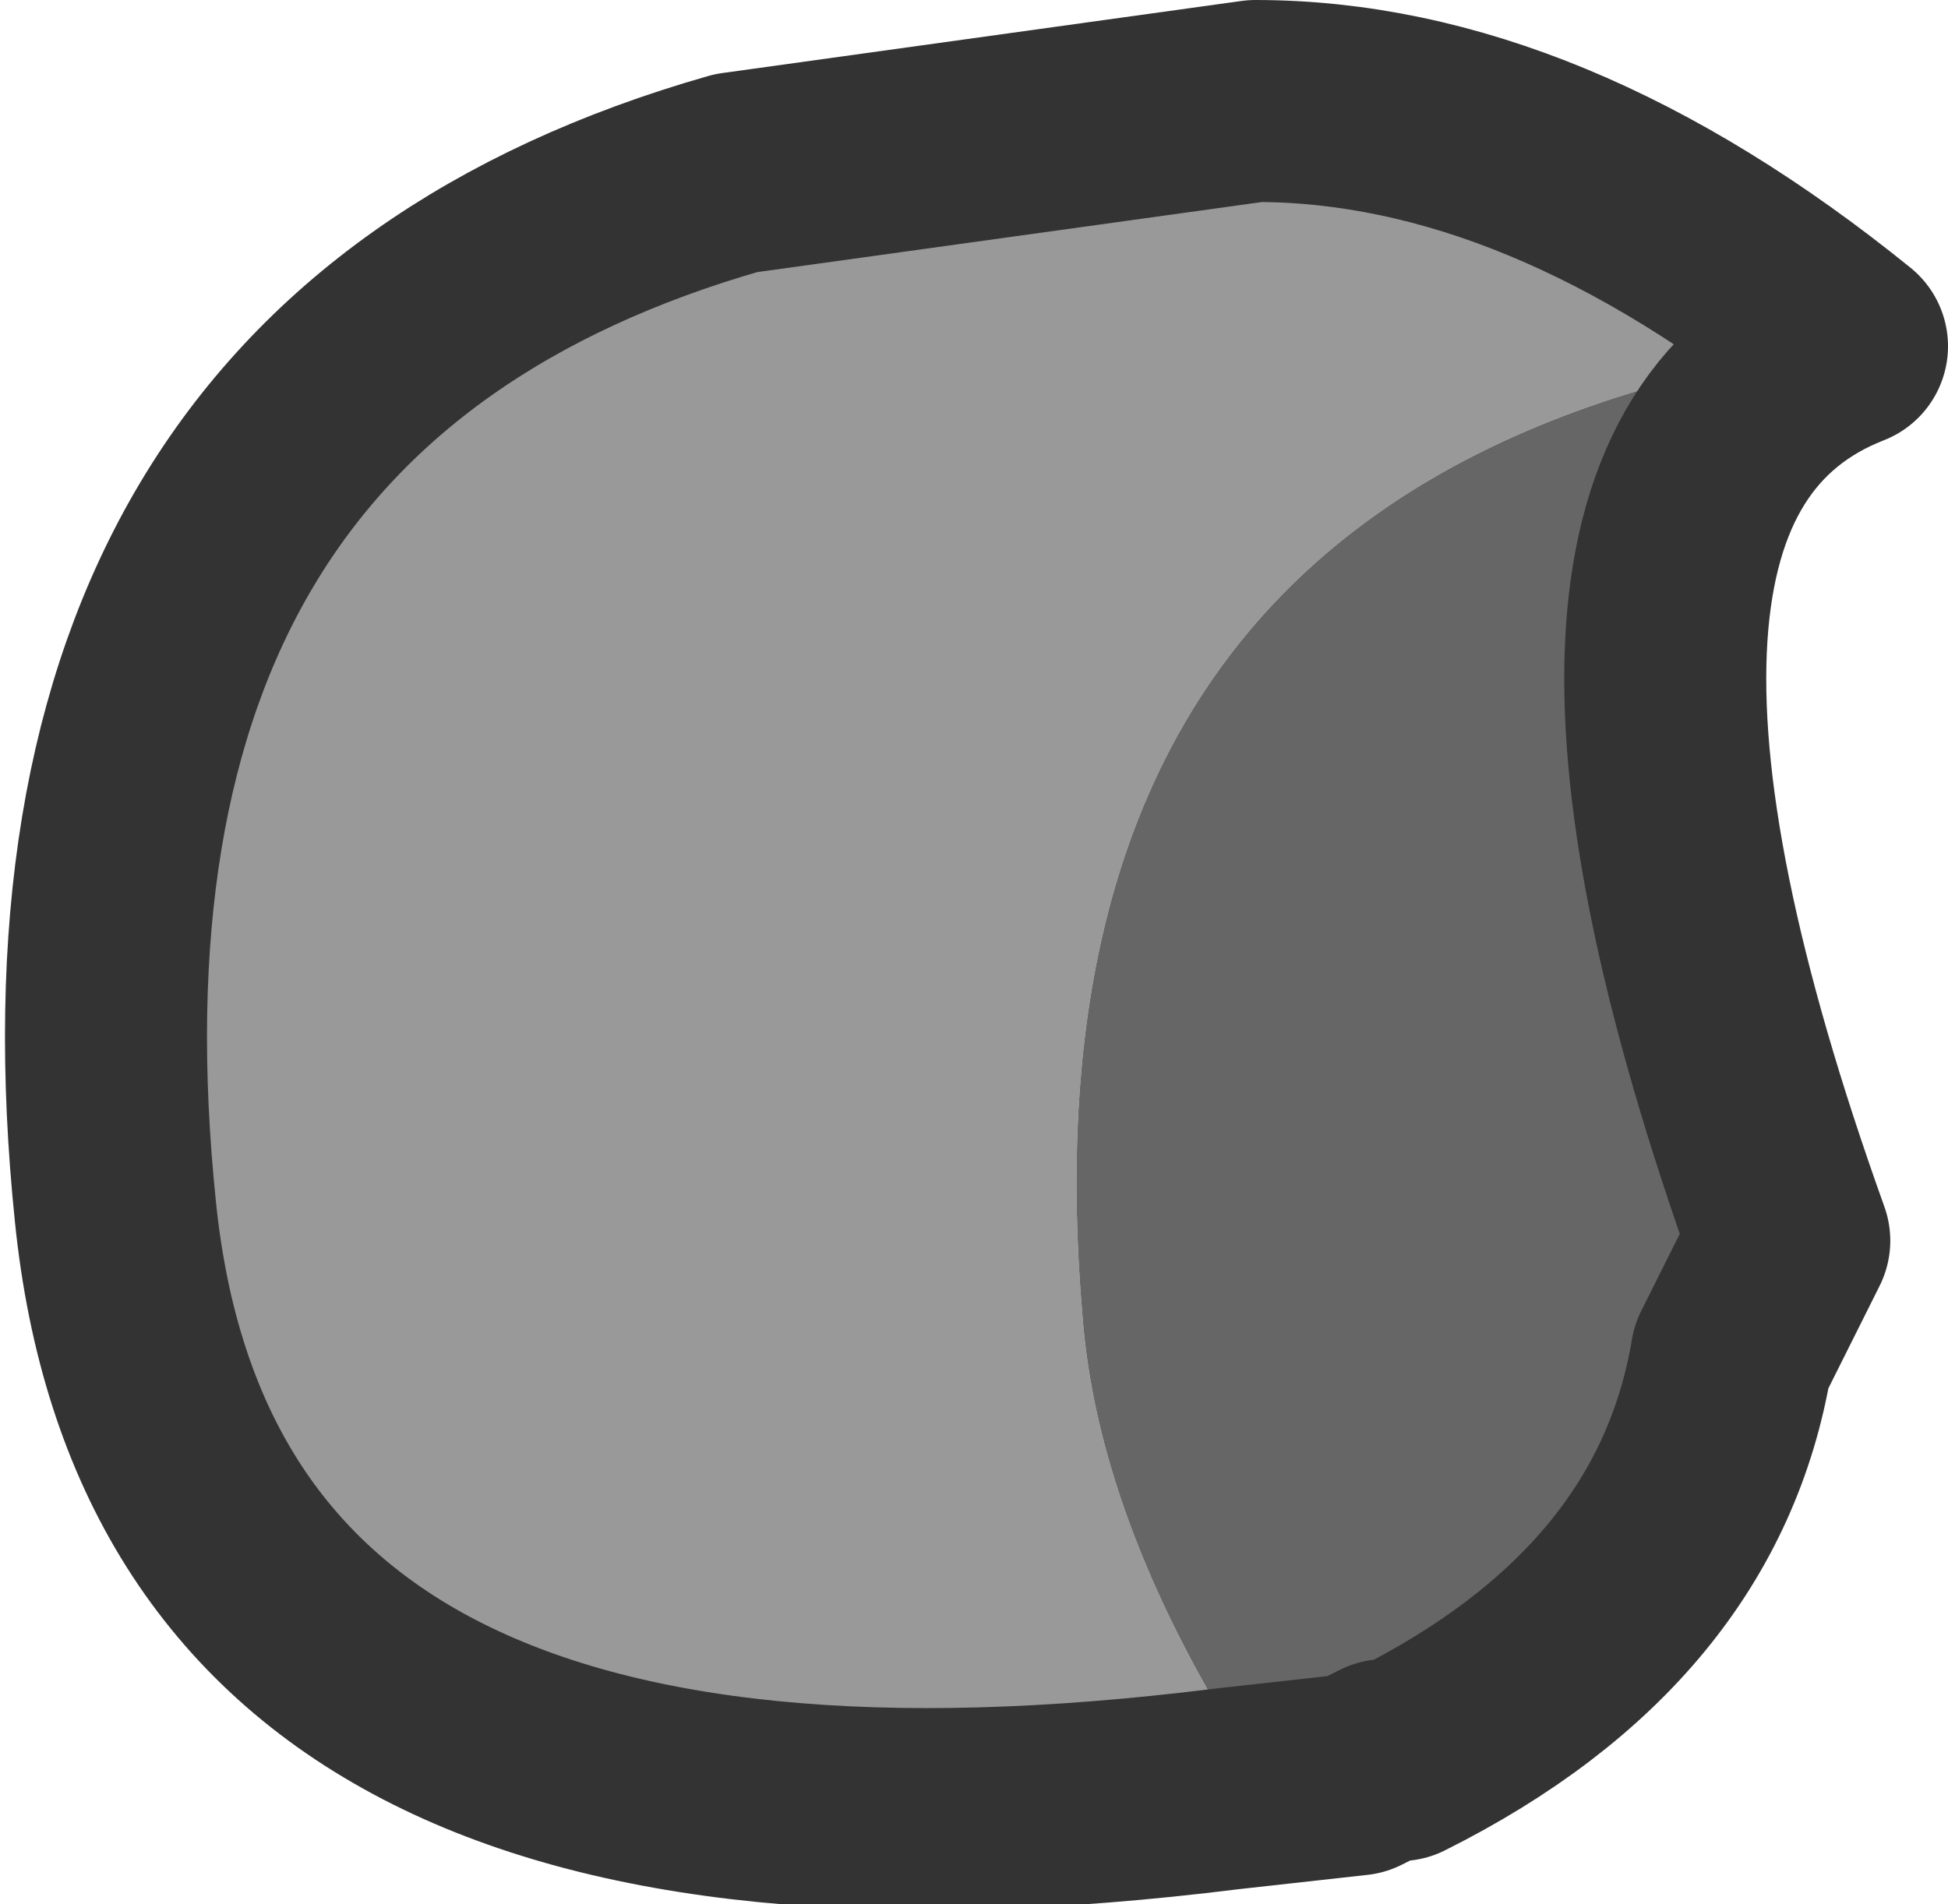
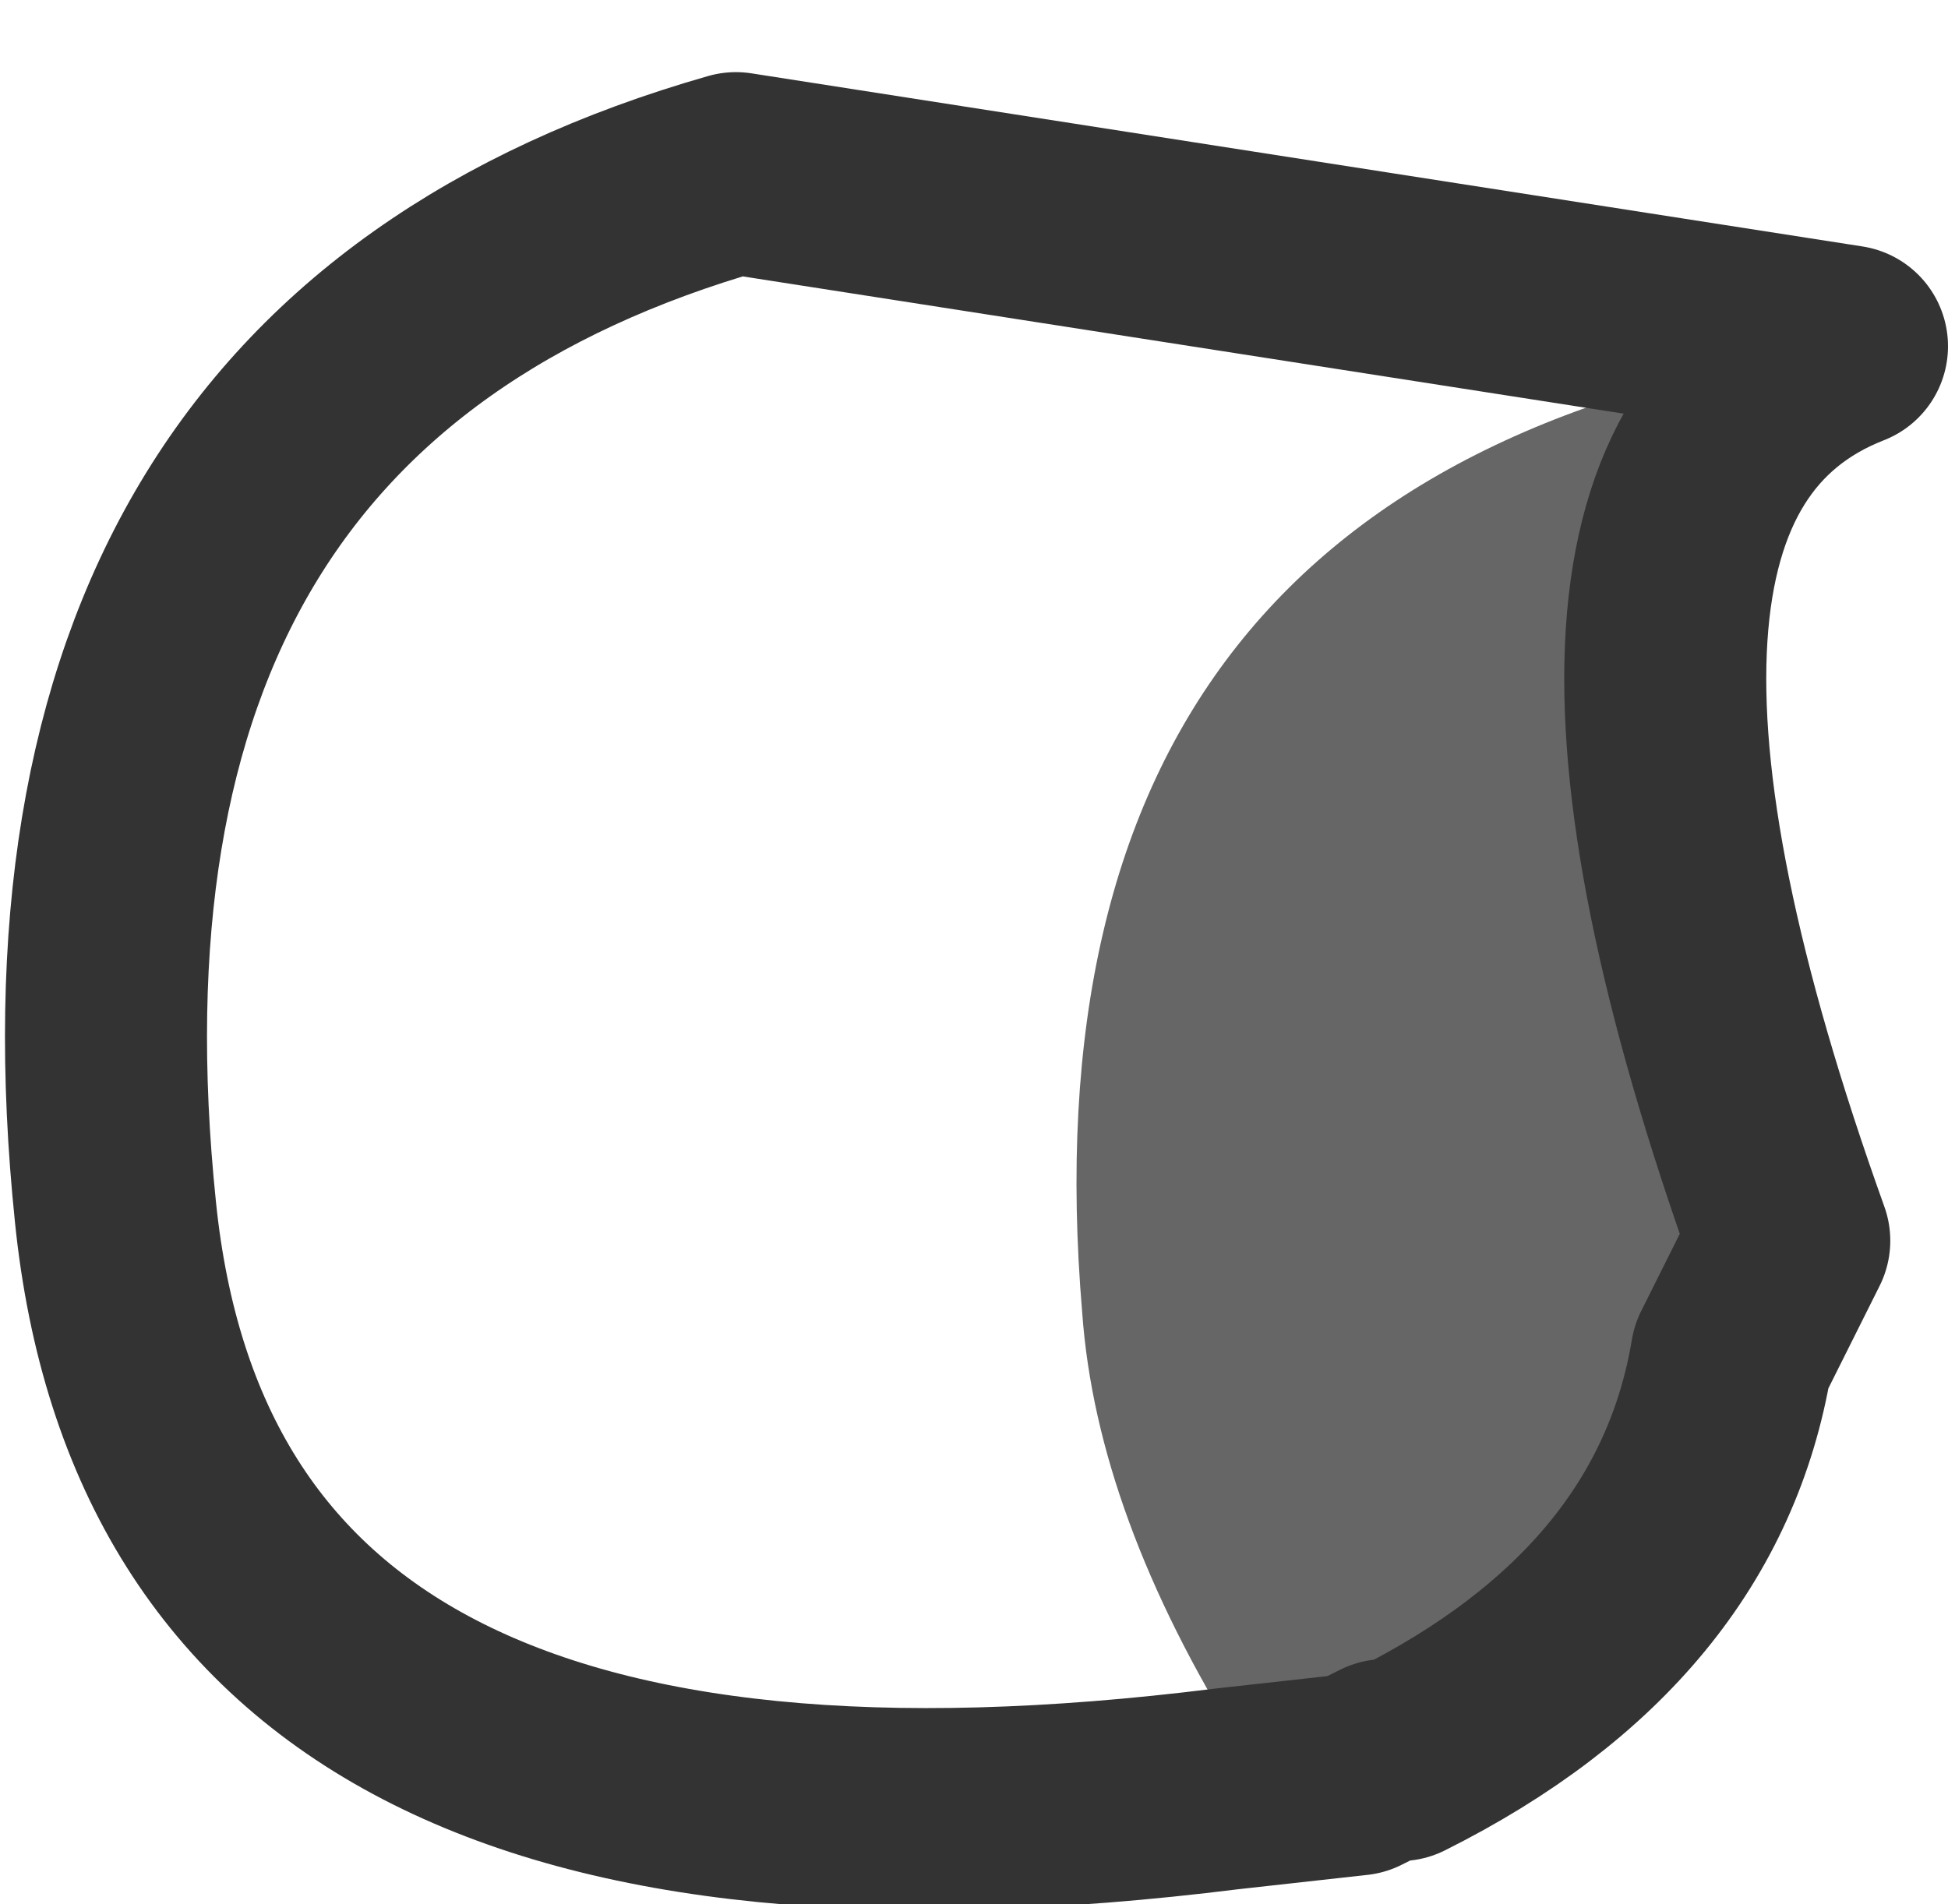
<svg xmlns="http://www.w3.org/2000/svg" height="6.6px" width="6.75px">
  <g transform="matrix(1.0, 0.0, 0.0, 1.0, 3.4, 3.3)">
-     <path d="M3.0 -2.1 Q0.1 -1.7 0.35 1.25 0.4 1.95 0.9 2.75 0.45 2.7 0.85 2.8 L1.4 2.8 1.3 2.85 0.85 2.9 Q-2.75 3.35 -3.0 0.9 -3.3 -2.0 -0.85 -2.7 L0.95 -2.95 Q1.95 -2.95 3.0 -2.1" fill="#999999" fill-rule="evenodd" stroke="none" />
    <path d="M1.4 2.8 L0.85 2.8 Q0.45 2.7 0.9 2.75 0.4 1.95 0.35 1.25 0.1 -1.7 3.0 -2.1 1.85 -1.65 2.8 1.0 L2.6 1.4 Q2.45 2.3 1.45 2.8 2.45 2.3 2.6 1.4 L2.8 1.0 Q2.85 2.45 1.45 2.8 L1.4 2.8 M0.85 2.9 L1.3 2.85 0.85 3.0 0.85 2.9 M1.45 2.8 L1.55 2.75 1.45 2.8" fill="#666666" fill-rule="evenodd" stroke="none" />
-     <path d="M3.0 -2.1 Q1.95 -2.95 0.95 -2.95 L-0.85 -2.7 Q-3.3 -2.0 -3.0 0.9 -2.75 3.35 0.85 2.9 L1.3 2.85 1.4 2.8 1.45 2.8 Q2.45 2.3 2.6 1.4 L2.8 1.0 Q1.85 -1.65 3.0 -2.1 Z" fill="none" stroke="#333333" stroke-linecap="round" stroke-linejoin="round" stroke-width="0.7" />
+     <path d="M3.0 -2.1 L-0.85 -2.7 Q-3.3 -2.0 -3.0 0.9 -2.75 3.35 0.85 2.9 L1.3 2.85 1.4 2.8 1.45 2.8 Q2.45 2.3 2.6 1.4 L2.8 1.0 Q1.85 -1.65 3.0 -2.1 Z" fill="none" stroke="#333333" stroke-linecap="round" stroke-linejoin="round" stroke-width="0.7" />
  </g>
</svg>